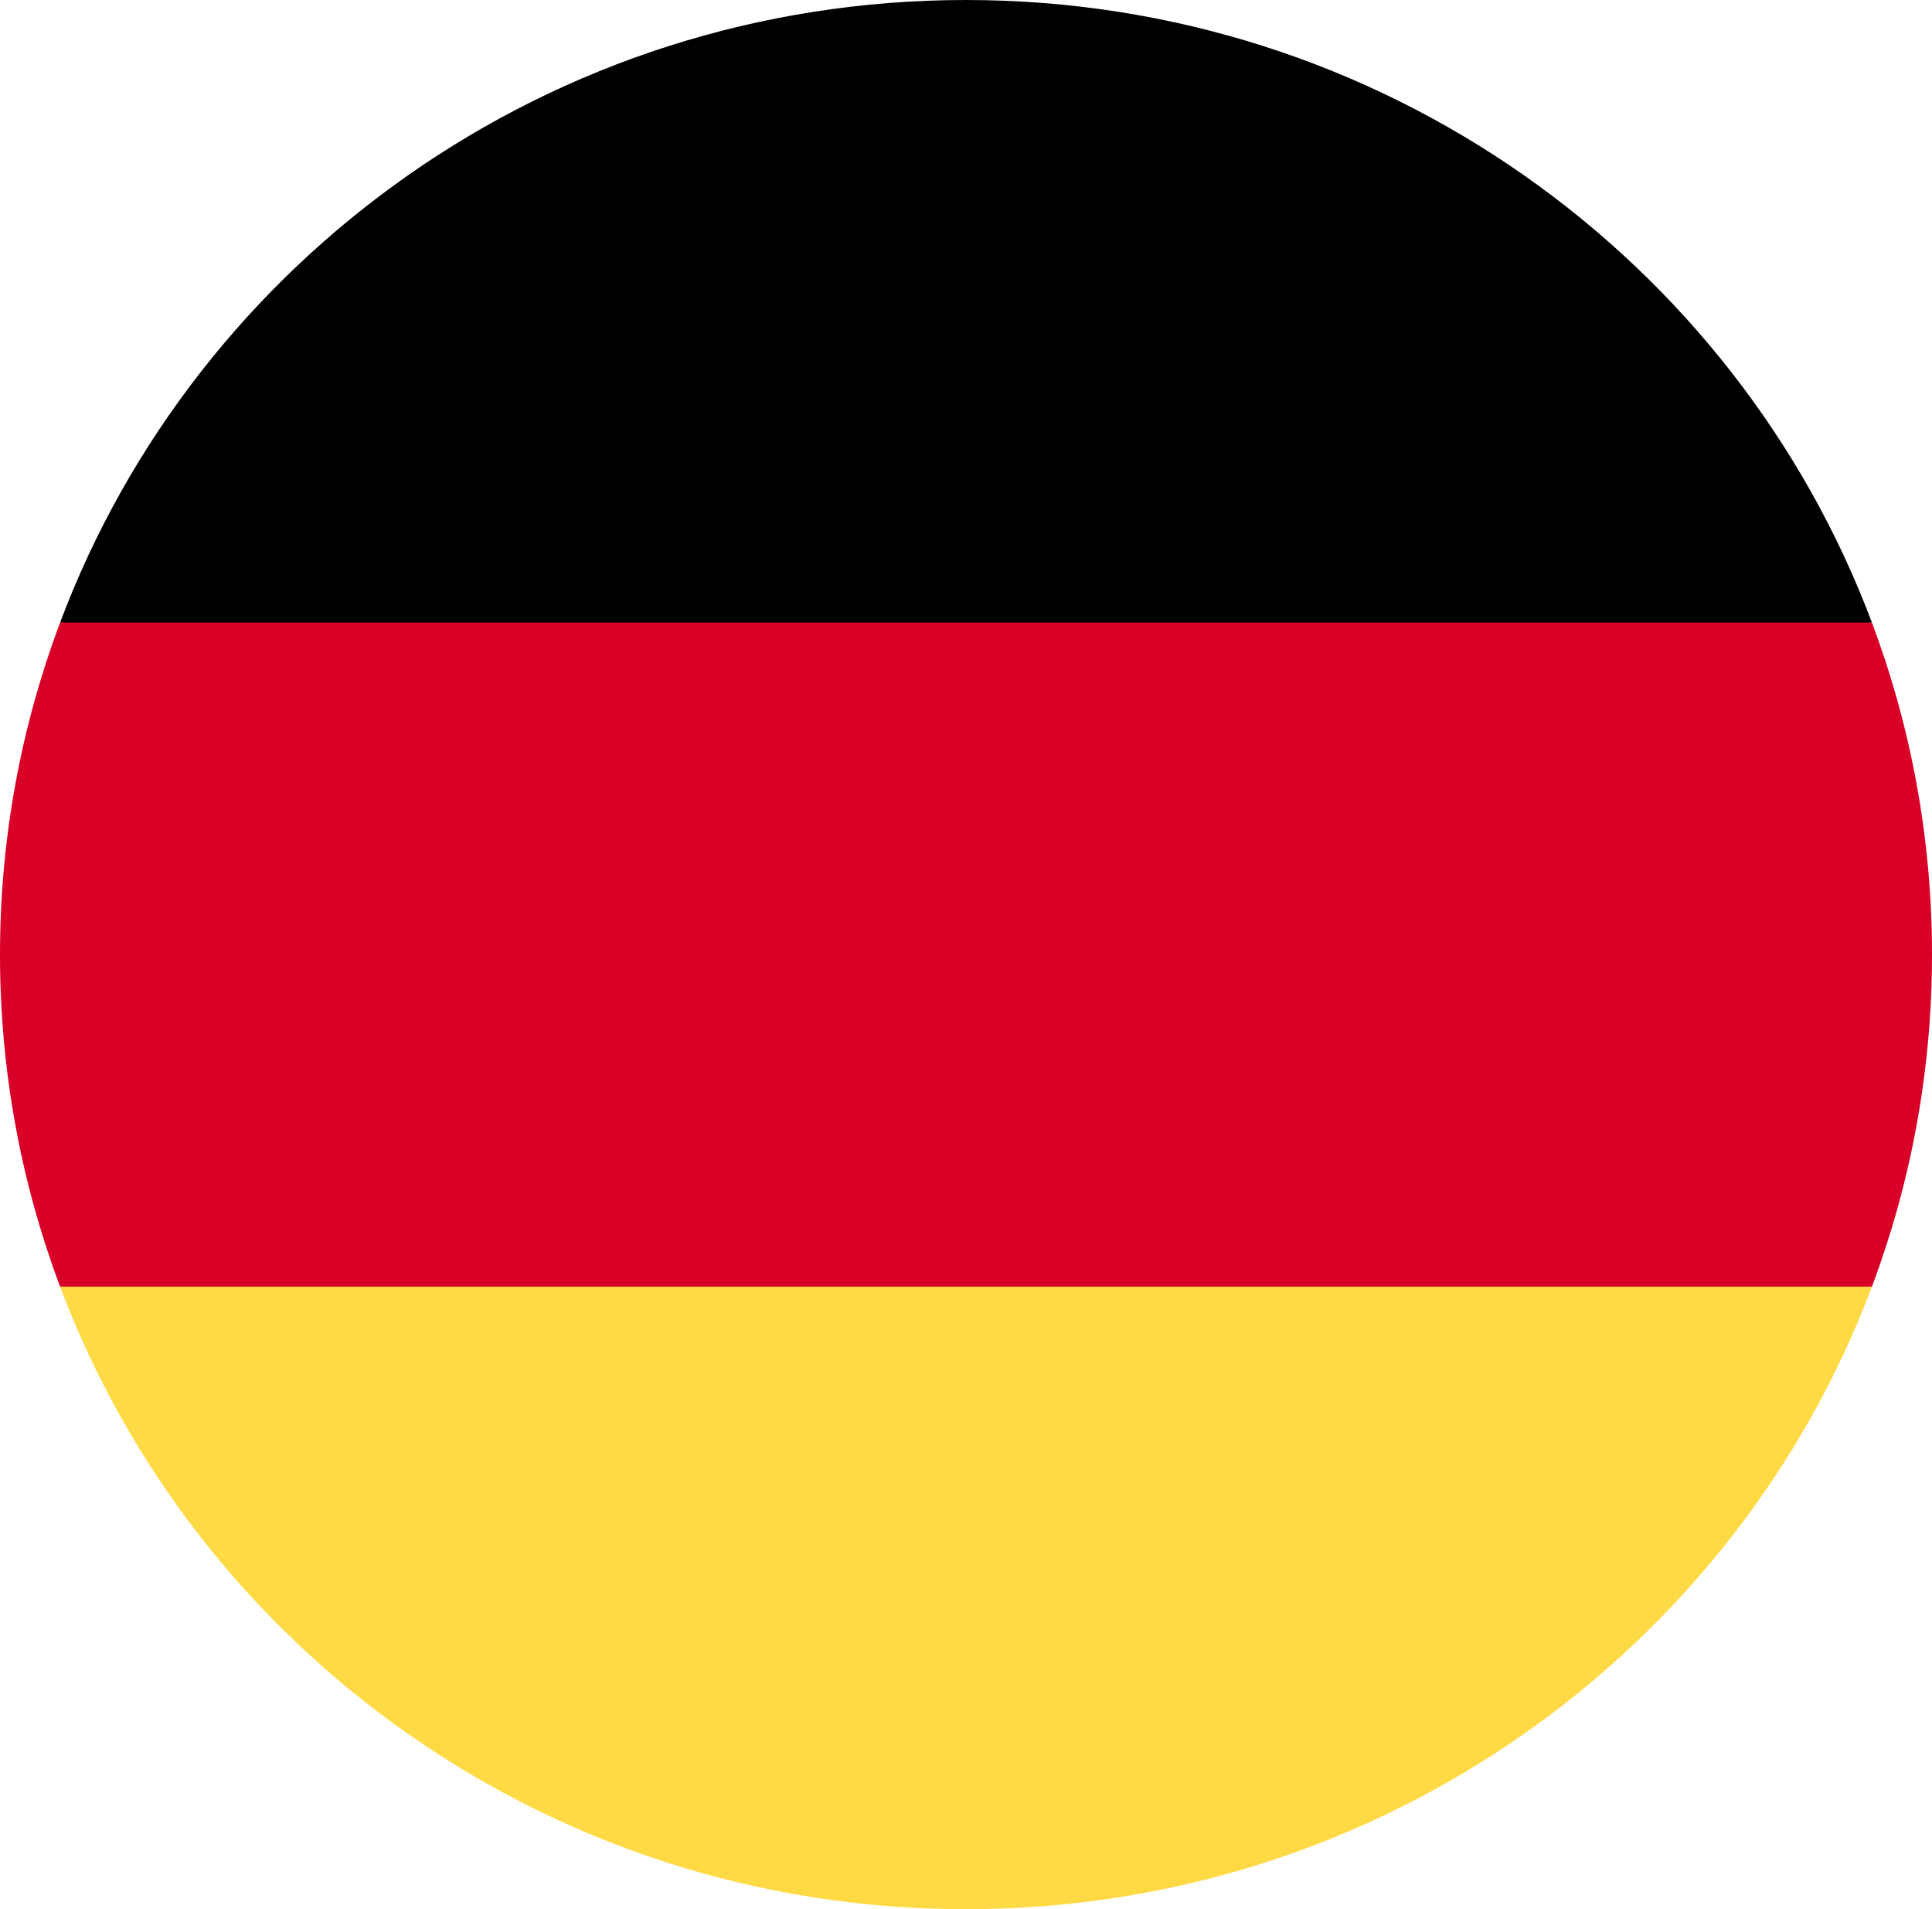
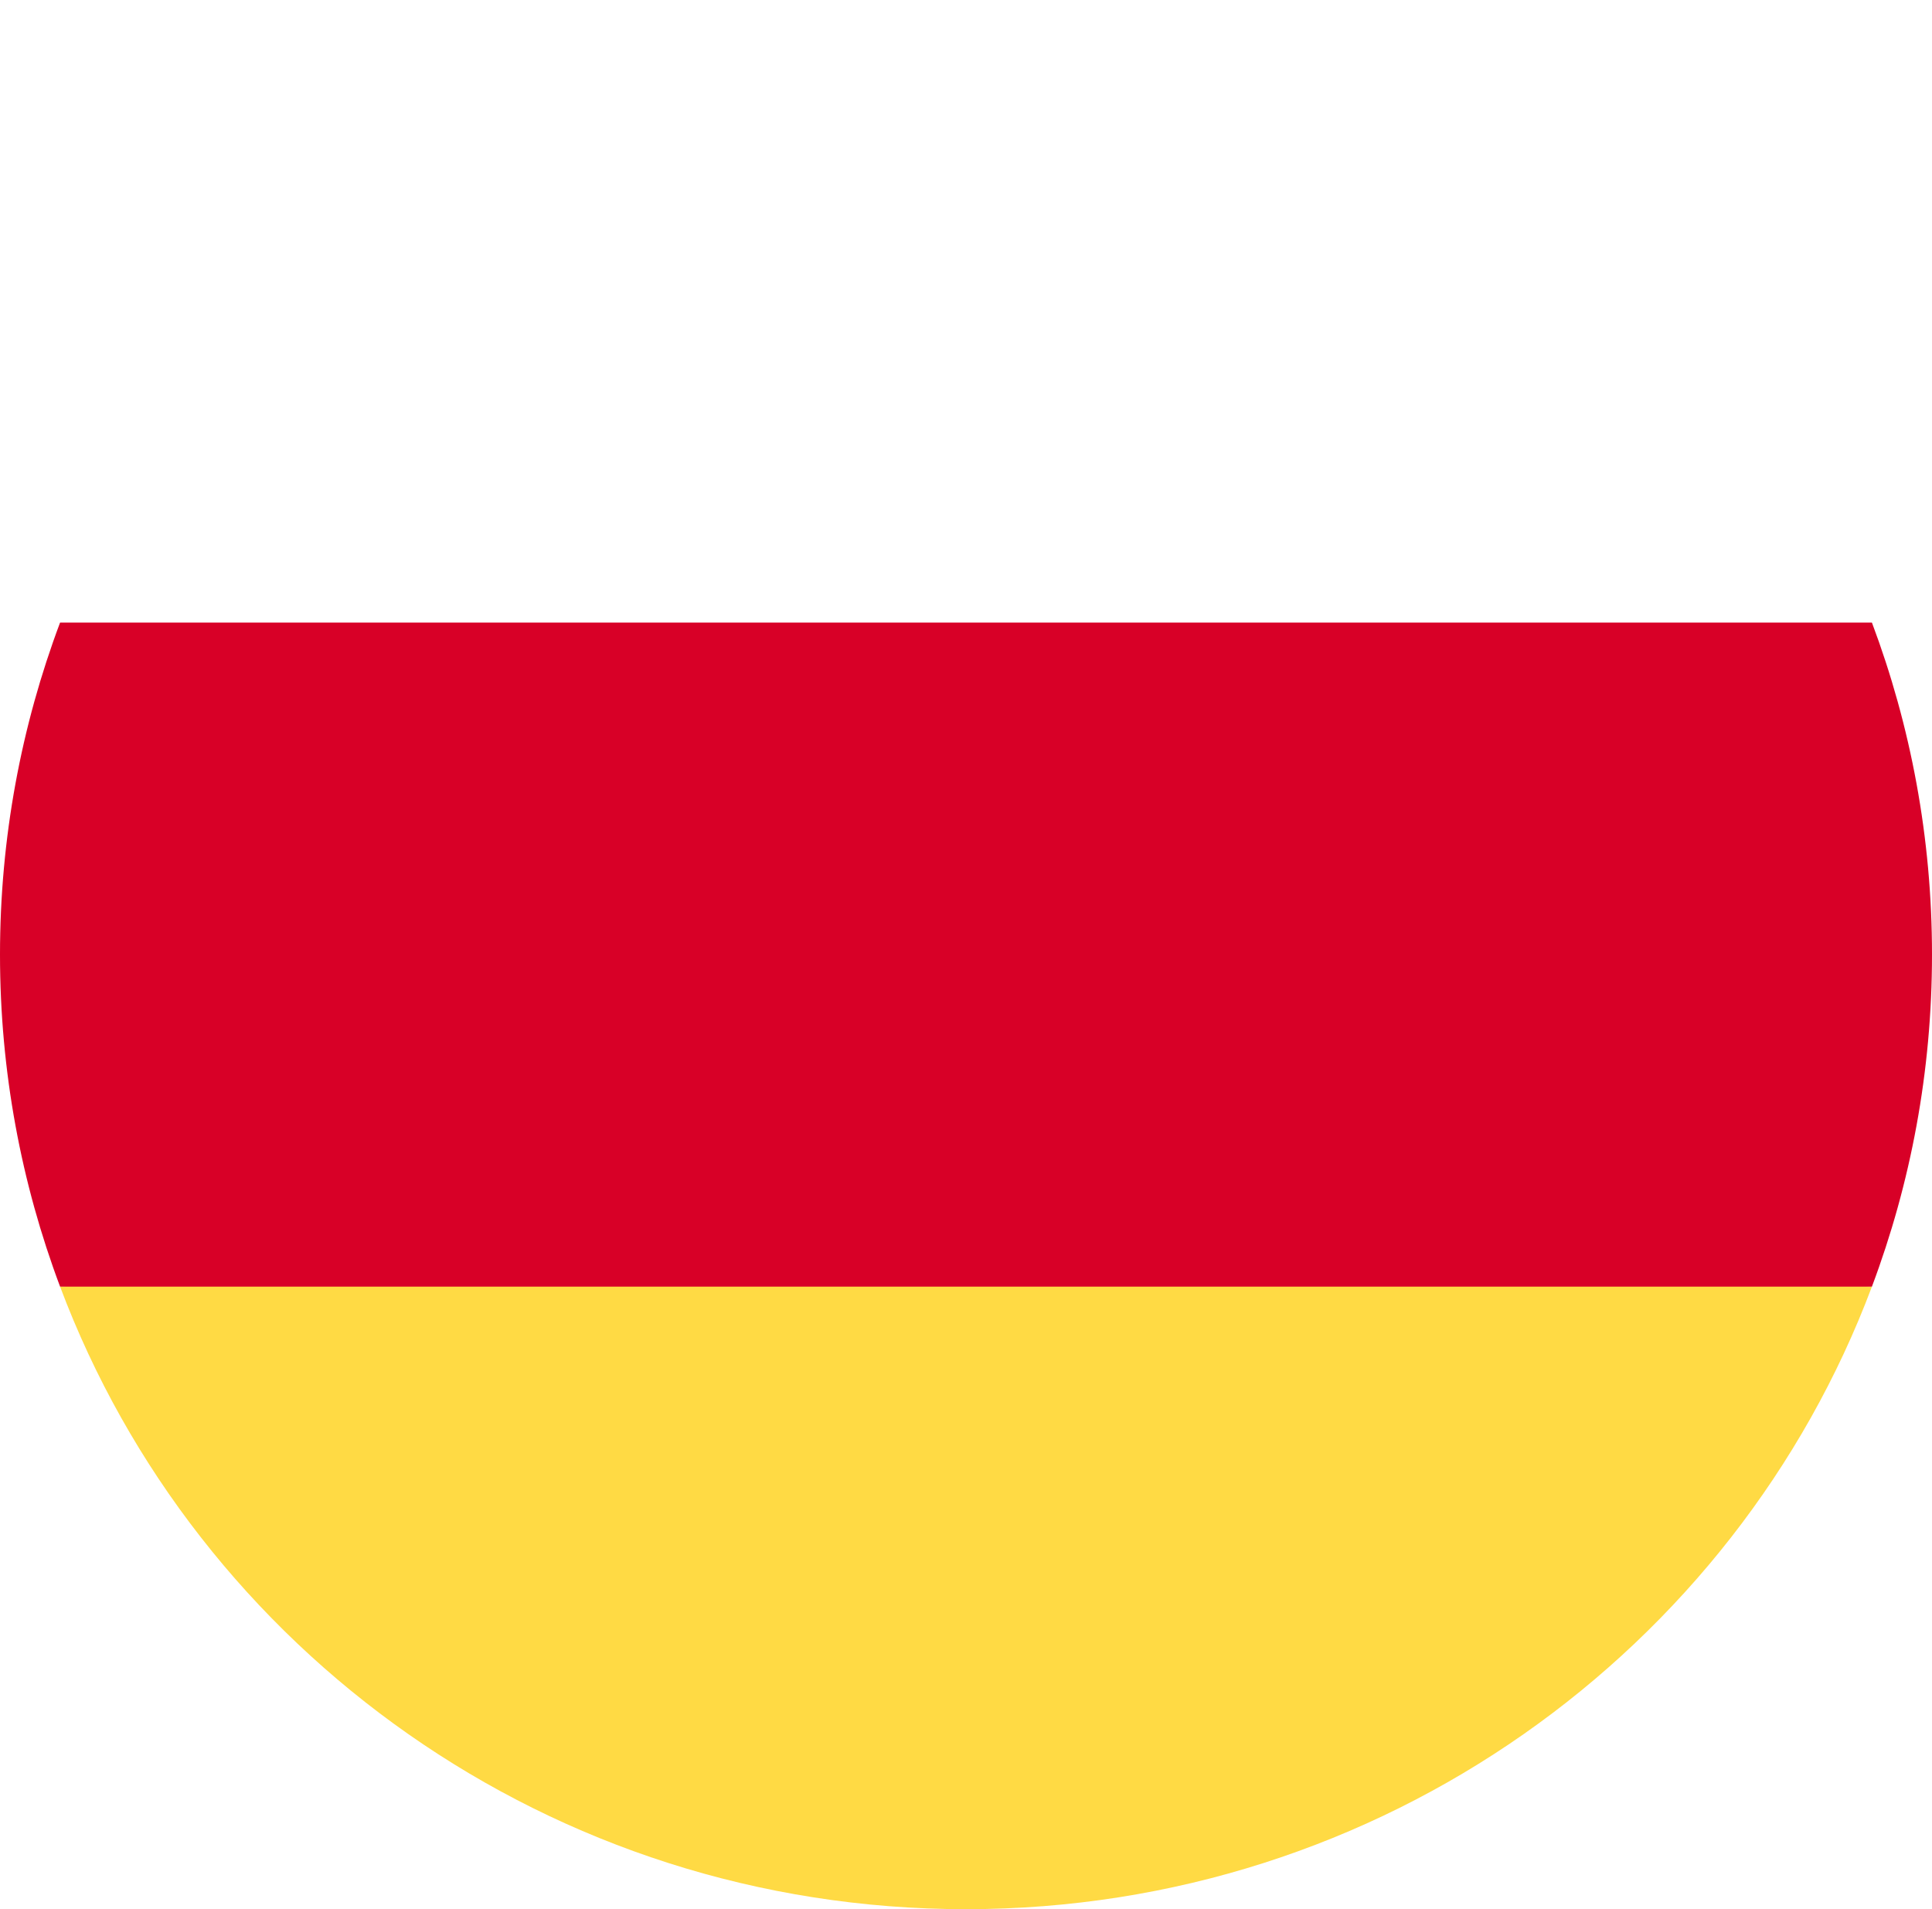
<svg xmlns="http://www.w3.org/2000/svg" width="168" height="166" viewBox="0 0 168 166" fill="none">
  <g clip-path="url(#clip0_20041_342591)">
-     <path d="M5.225 111.869C17.093 143.476 47.883 166 84 166C120.117 166 150.907 143.476 162.775 111.869L84 104.652L5.225 111.869Z" fill="#FFDA44" />
-     <path d="M84 0C47.883 0 17.093 22.524 5.225 54.131L84 61.348L162.775 54.13C150.907 22.524 120.117 0 84 0Z" fill="black" />
+     <path d="M5.225 111.869C17.093 143.476 47.883 166 84 166C120.117 166 150.907 143.476 162.775 111.869L84 104.652L5.225 111.869" fill="#FFDA44" />
    <path d="M5.225 54.13C1.848 63.122 0 72.847 0 83C0 93.152 1.848 102.878 5.225 111.869H162.776C166.152 102.878 168 93.152 168 83C168 72.847 166.152 63.122 162.775 54.13H5.225Z" fill="#D80027" />
  </g>
  <defs>
    <clipPath id="clip0_20041_342591">
      <rect width="168" height="166" fill="white" />
    </clipPath>
  </defs>
</svg>